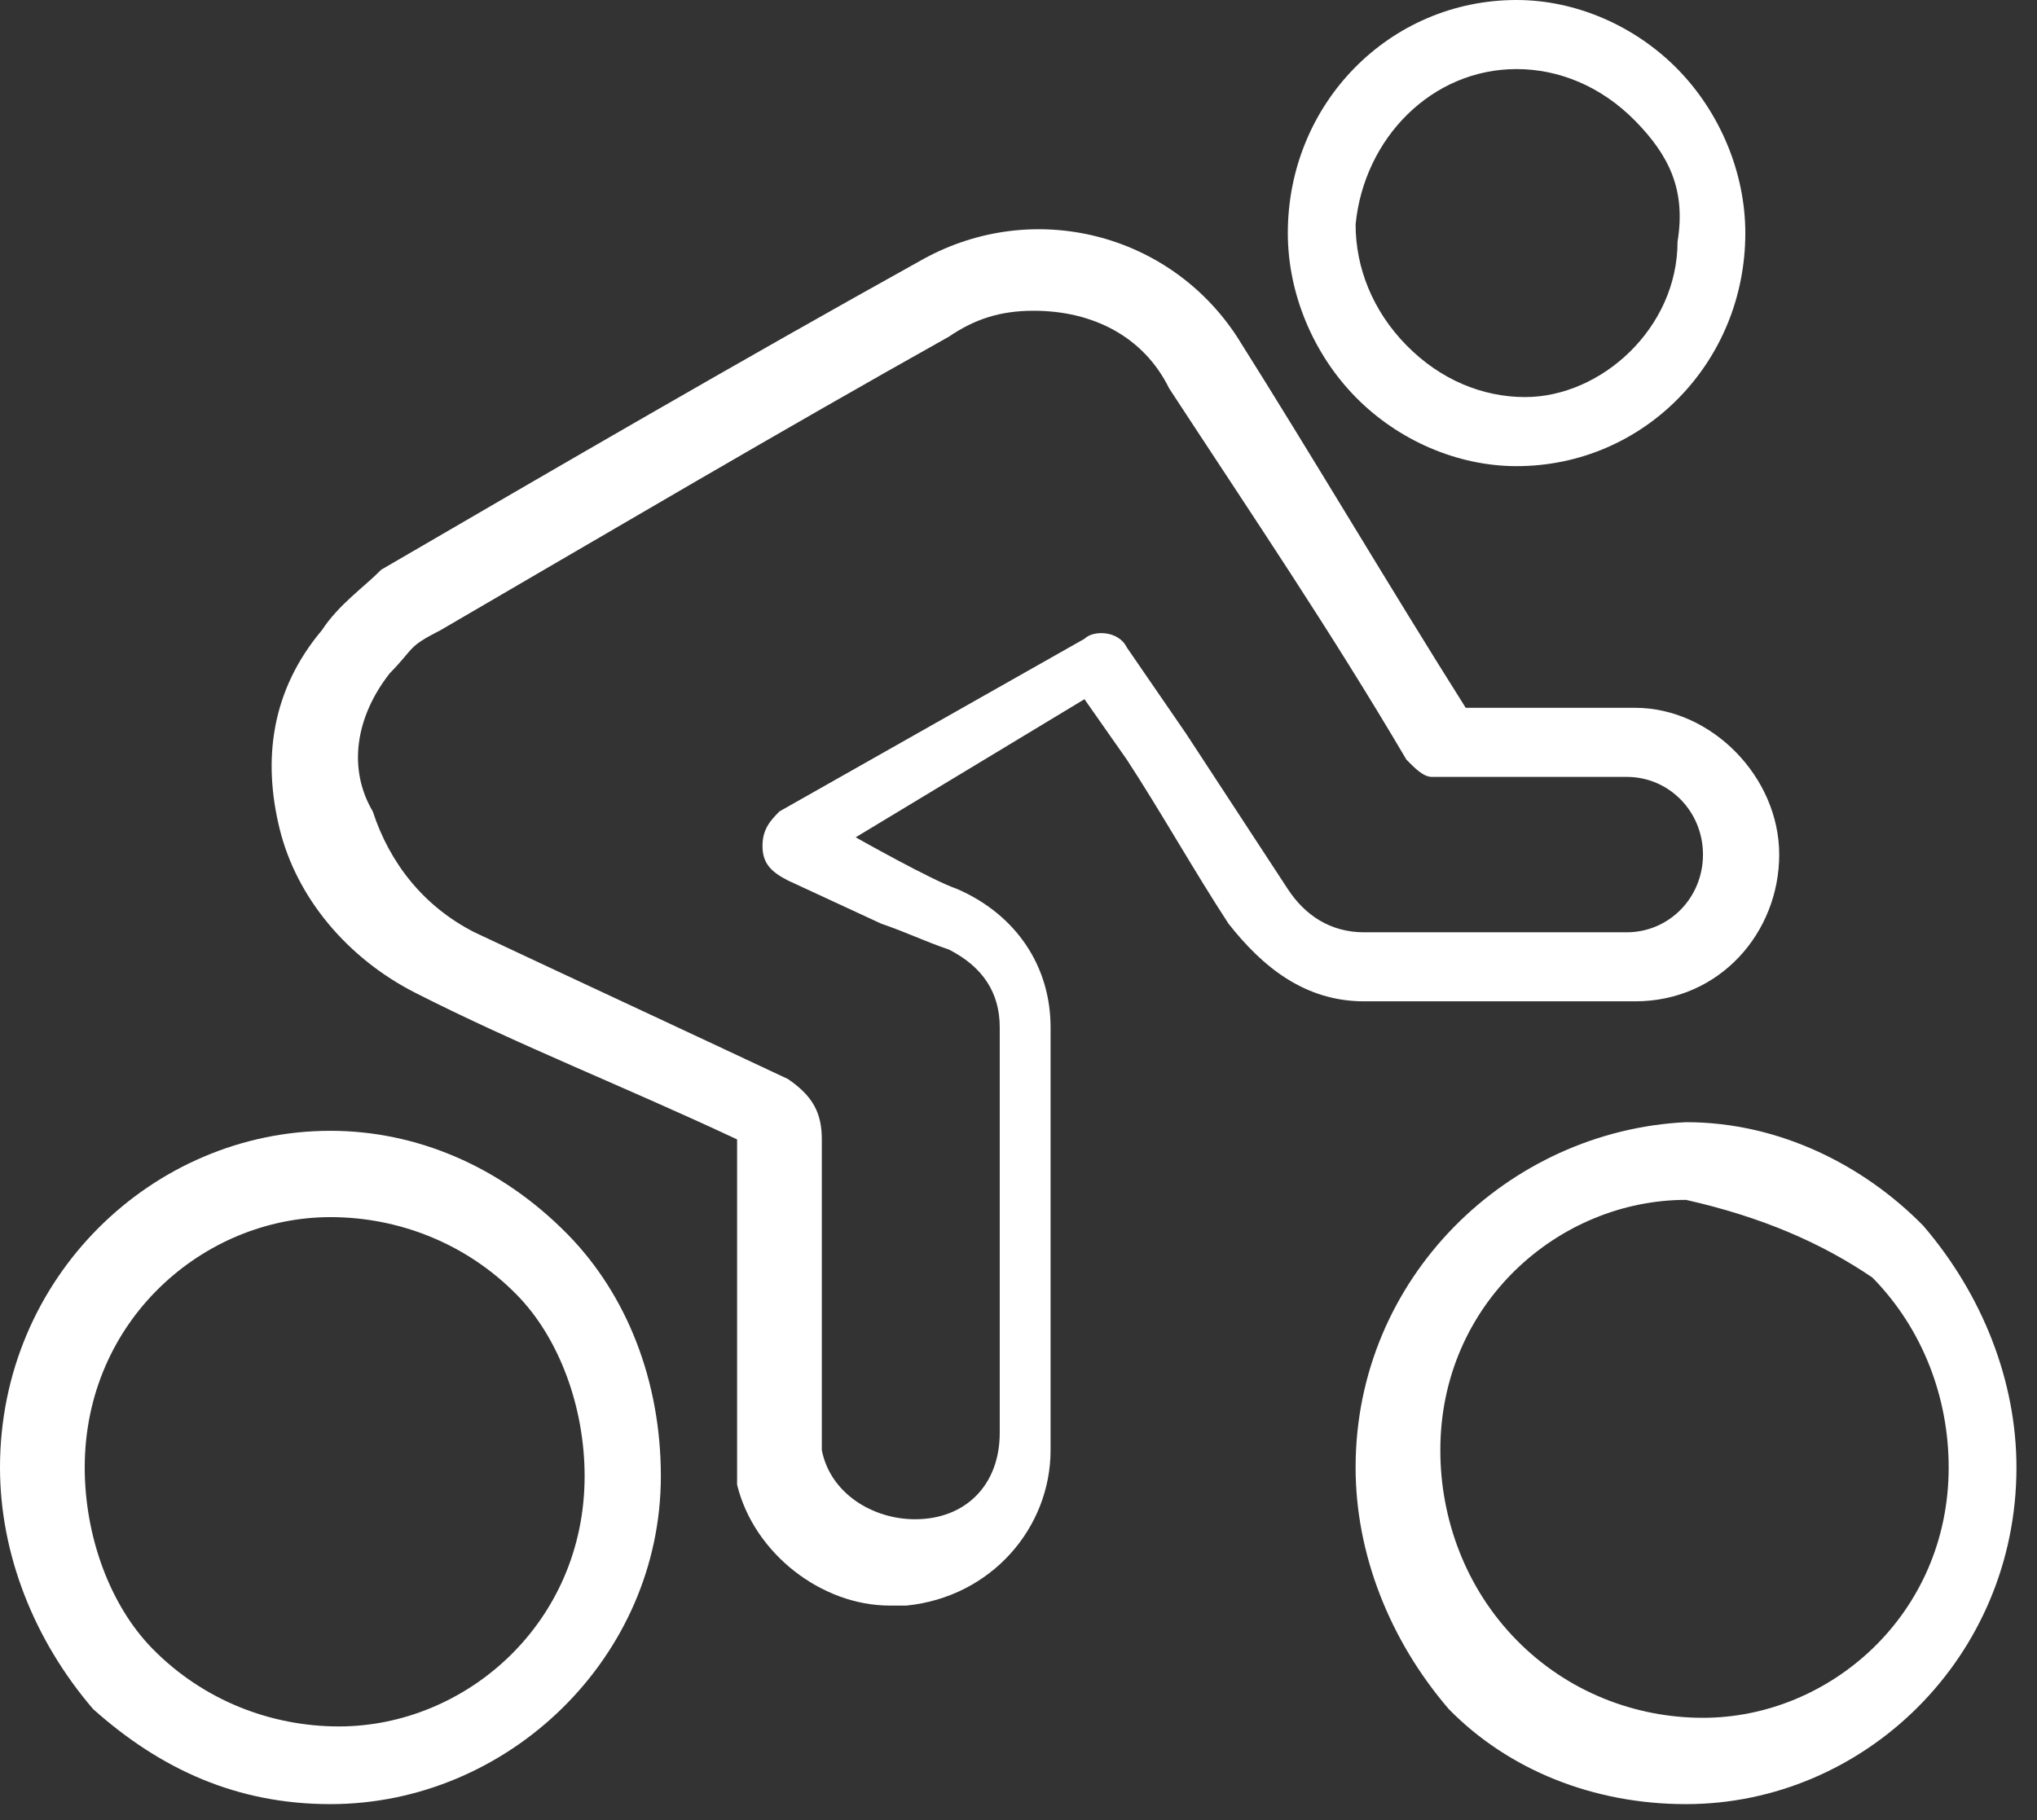
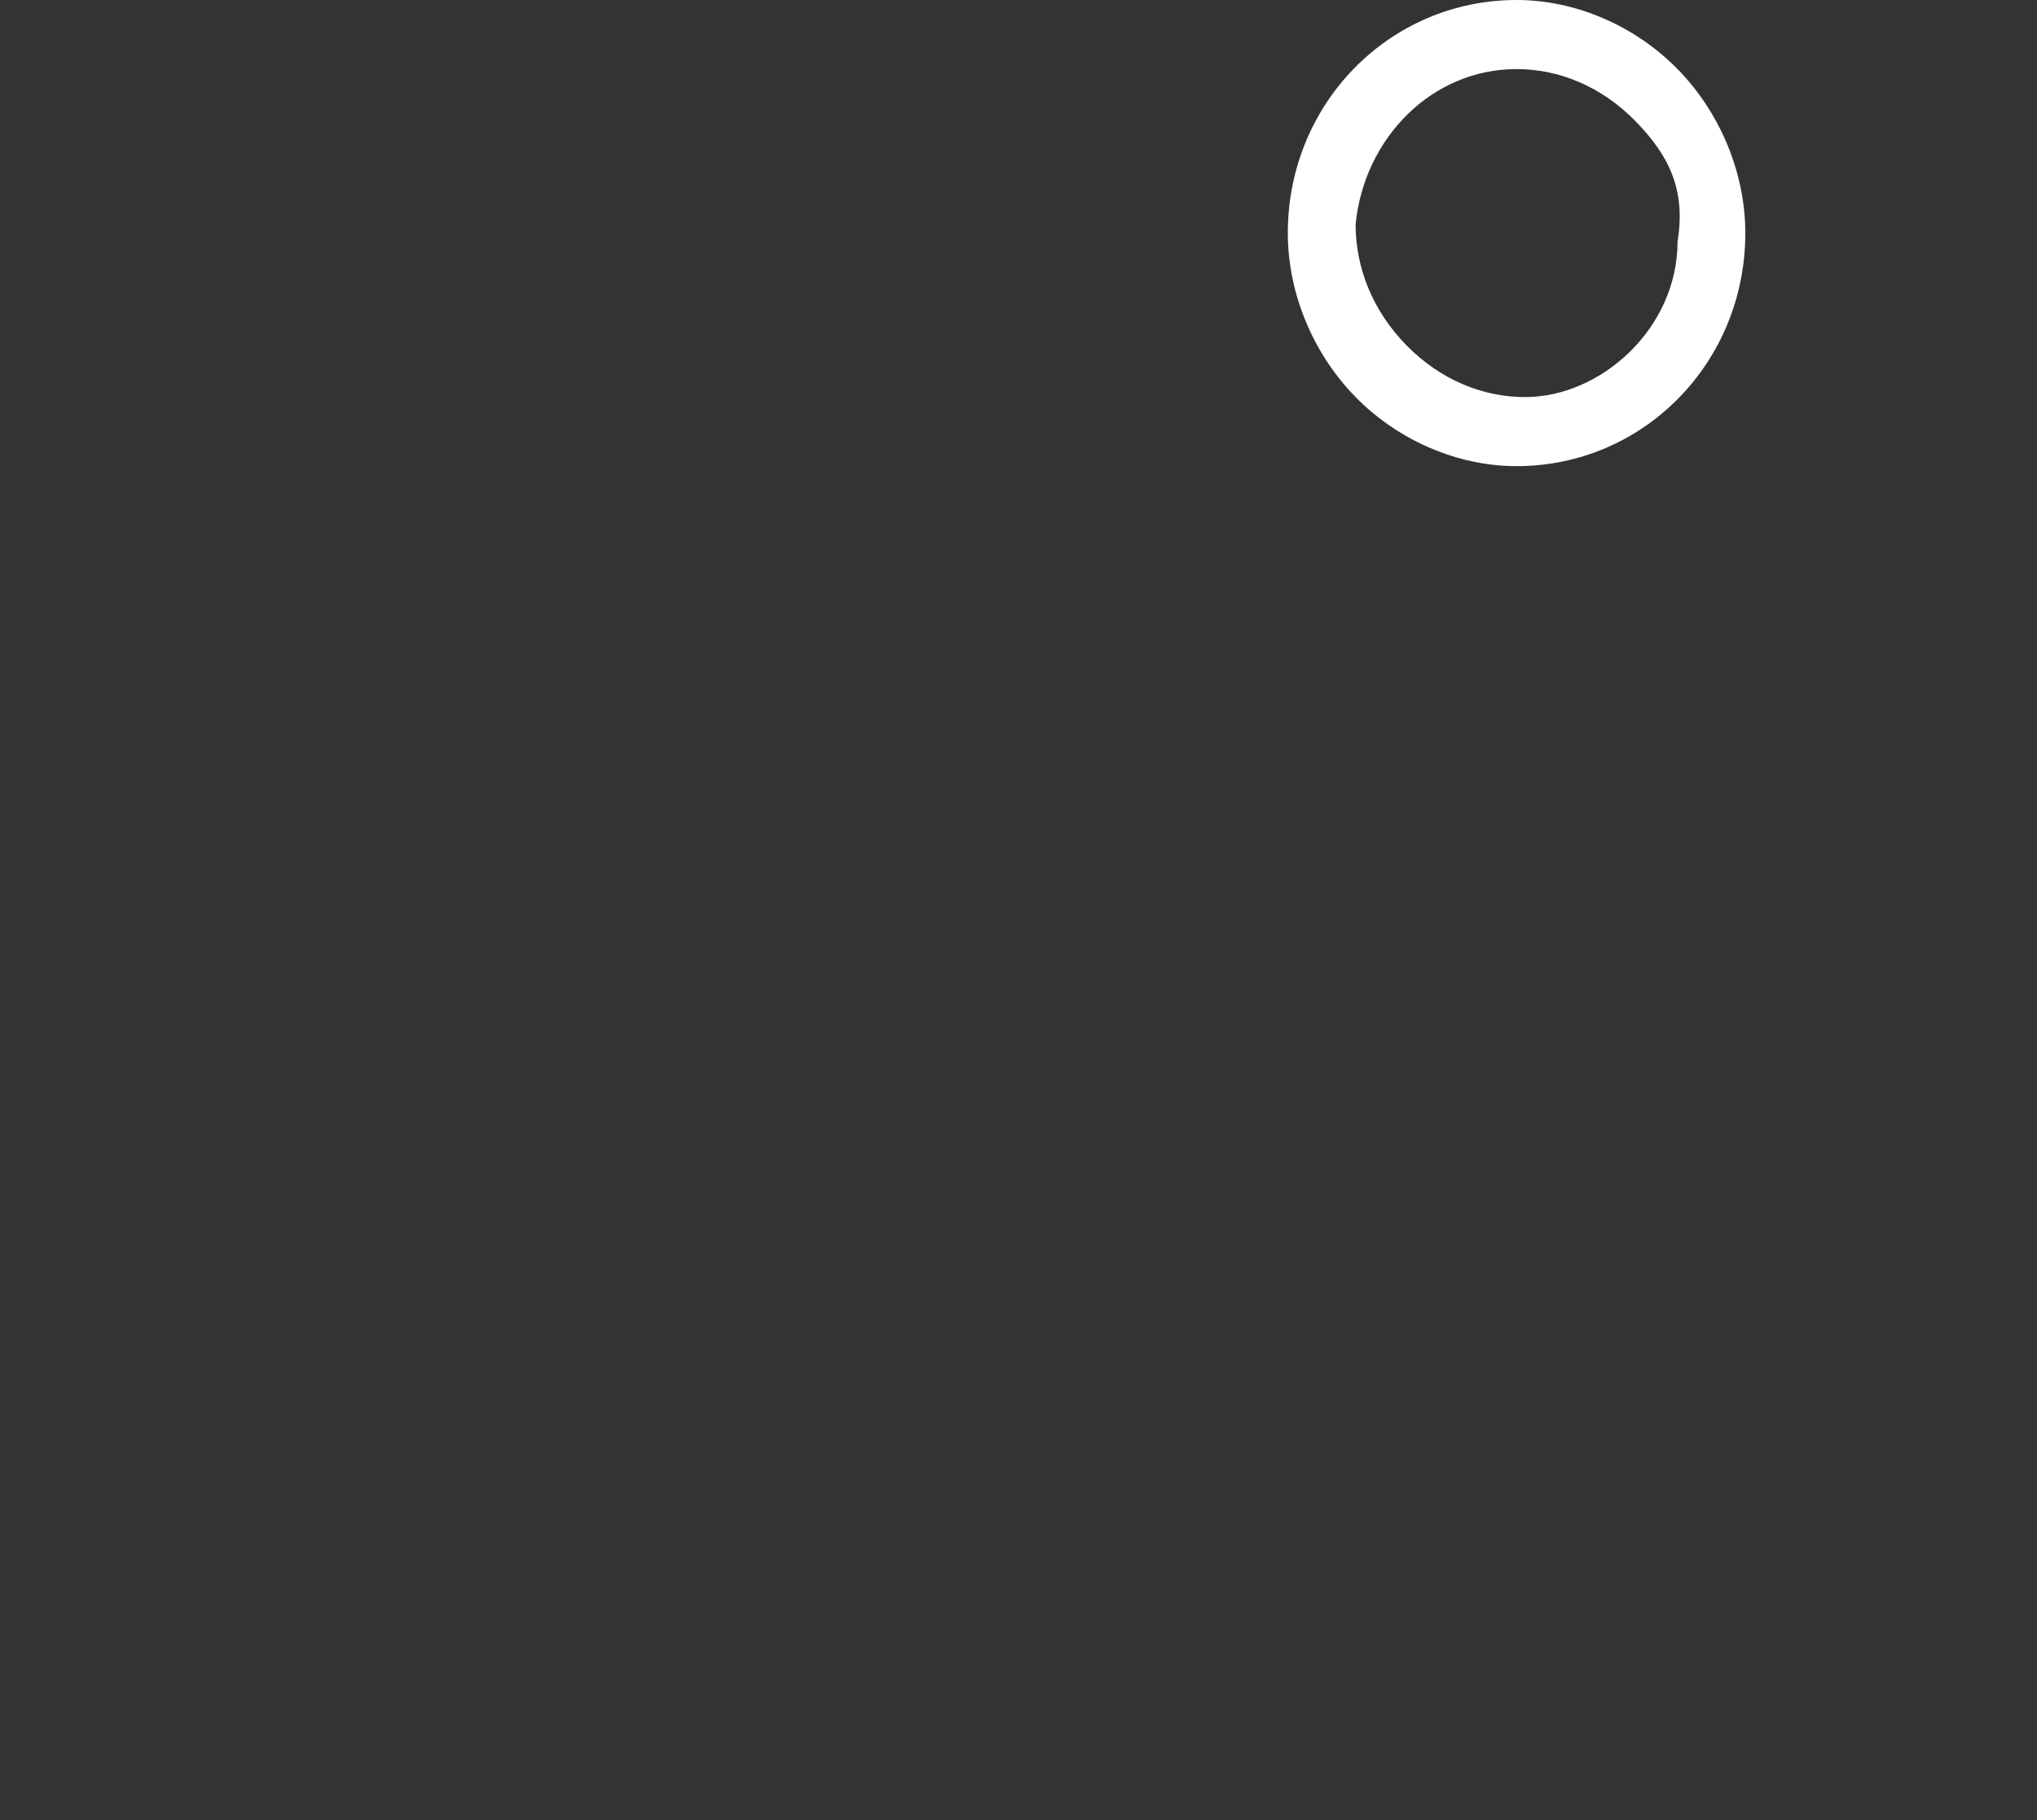
<svg xmlns="http://www.w3.org/2000/svg" width="47" height="42" viewBox="0 0 47 42" fill="none">
  <rect x="0" y="0" width="47" height="42" fill="#333333" stroke="none" />
-   <path d="M7.624 41.633C11.729 41.633 15.248 38.246 15.248 34.063C15.248 31.872 14.466 29.88 13.098 28.485C11.534 26.892 9.579 26.095 7.624 26.095C3.519 26.095 0 29.482 0 33.864C0 35.856 0.782 37.848 2.15 39.441C3.714 40.836 5.474 41.633 7.624 41.633ZM1.955 33.864C1.955 30.477 4.692 28.087 7.624 28.087C9.188 28.087 10.752 28.685 11.925 29.88C12.902 30.876 13.489 32.469 13.489 34.063C13.489 37.45 10.752 39.84 7.82 39.84C6.256 39.84 4.692 39.242 3.519 38.047C2.541 37.051 1.955 35.458 1.955 33.864Z" fill="white" />
-   <path d="M31.278 33.864C31.278 35.856 32.06 37.848 33.429 39.441C34.797 40.836 36.752 41.633 38.902 41.633C43.008 41.633 46.526 38.246 46.526 33.864C46.526 31.872 45.744 29.88 44.376 28.286C43.008 26.892 41.053 25.896 38.902 25.896C34.797 26.095 31.278 29.482 31.278 33.864ZM43.203 29.482C44.376 30.677 44.962 32.27 44.962 33.864C44.962 37.25 42.226 39.641 39.293 39.641C37.729 39.641 36.166 39.043 34.993 37.848C33.82 36.653 33.233 35.059 33.233 33.465C33.233 30.079 35.97 27.689 38.902 27.689C40.662 28.087 42.03 28.685 43.203 29.482Z" fill="white" />
  <path d="M34.992 10.757C37.924 10.757 40.27 8.366 40.27 5.378C40.27 3.984 39.684 2.59 38.706 1.594C37.729 0.598 36.361 0 34.992 0C32.06 0 29.714 2.39 29.714 5.378C29.714 6.773 30.3 8.167 31.278 9.163C32.255 10.159 33.624 10.757 34.992 10.757ZM34.992 1.594C35.969 1.594 36.947 1.992 37.729 2.789C38.511 3.586 38.902 4.382 38.706 5.578C38.706 7.57 36.947 9.163 35.188 9.163C34.21 9.163 33.233 8.765 32.451 7.968C31.669 7.171 31.278 6.175 31.278 5.179C31.473 3.187 33.037 1.594 34.992 1.594Z" fill="white" />
-   <path d="M6.451 19.123C6.842 20.717 8.014 22.111 9.578 22.908C11.924 24.103 14.466 25.099 17.007 26.294C17.007 28.087 17.007 31.474 17.007 33.266C17.007 33.465 17.007 33.864 17.007 34.262C17.398 35.856 18.962 37.051 20.526 37.051C20.721 37.051 20.721 37.051 20.917 37.051C22.872 36.852 24.24 35.258 24.24 33.465C24.24 30.677 24.24 26.494 24.24 23.705C24.24 22.31 23.458 21.115 22.09 20.517C21.503 20.318 19.744 19.322 19.744 19.322L25.022 16.135L25.999 17.529C26.781 18.725 27.563 20.119 28.345 21.314C29.127 22.31 30.105 23.107 31.473 23.107H31.669H37.729C39.684 23.107 41.052 21.514 41.052 19.721C41.052 17.928 39.488 16.334 37.729 16.334H33.819C32.059 13.546 30.3 10.558 28.541 7.769C26.977 5.378 23.849 4.582 21.308 5.976C17.007 8.366 12.902 10.757 8.796 13.147C8.405 13.546 7.819 13.944 7.428 14.542C6.255 15.936 6.06 17.529 6.451 19.123ZM8.992 15.538C9.578 14.94 9.383 14.94 10.165 14.542C14.27 12.151 17.984 9.96 21.894 7.769C22.481 7.37 23.067 7.171 23.849 7.171C25.217 7.171 26.39 7.769 26.977 8.964C28.932 11.952 30.691 14.542 32.45 17.529C32.646 17.729 32.842 17.928 33.037 17.928H37.533C38.511 17.928 39.293 18.725 39.293 19.721C39.293 20.717 38.511 21.514 37.533 21.514H31.669H31.473C30.691 21.514 30.105 21.115 29.714 20.517C28.932 19.322 28.15 18.127 27.368 16.932L25.999 14.94C25.804 14.542 25.217 14.542 25.022 14.741L17.984 18.725C17.789 18.924 17.593 19.123 17.593 19.521C17.593 19.92 17.789 20.119 18.18 20.318L20.33 21.314C20.917 21.514 21.308 21.713 21.894 21.912C22.676 22.31 23.067 22.908 23.067 23.705C23.067 26.494 23.067 30.278 23.067 33.067C23.067 34.262 22.285 35.059 21.112 35.059C20.135 35.059 19.157 34.462 18.962 33.465C18.962 33.266 18.962 33.067 18.962 32.868C18.962 31.075 18.962 28.087 18.962 26.294C18.962 25.697 18.766 25.298 18.18 24.9C15.639 23.705 13.488 22.709 10.947 21.514C9.774 20.916 8.992 19.92 8.601 18.725C8.014 17.729 8.21 16.534 8.992 15.538Z" fill="white" />
</svg>